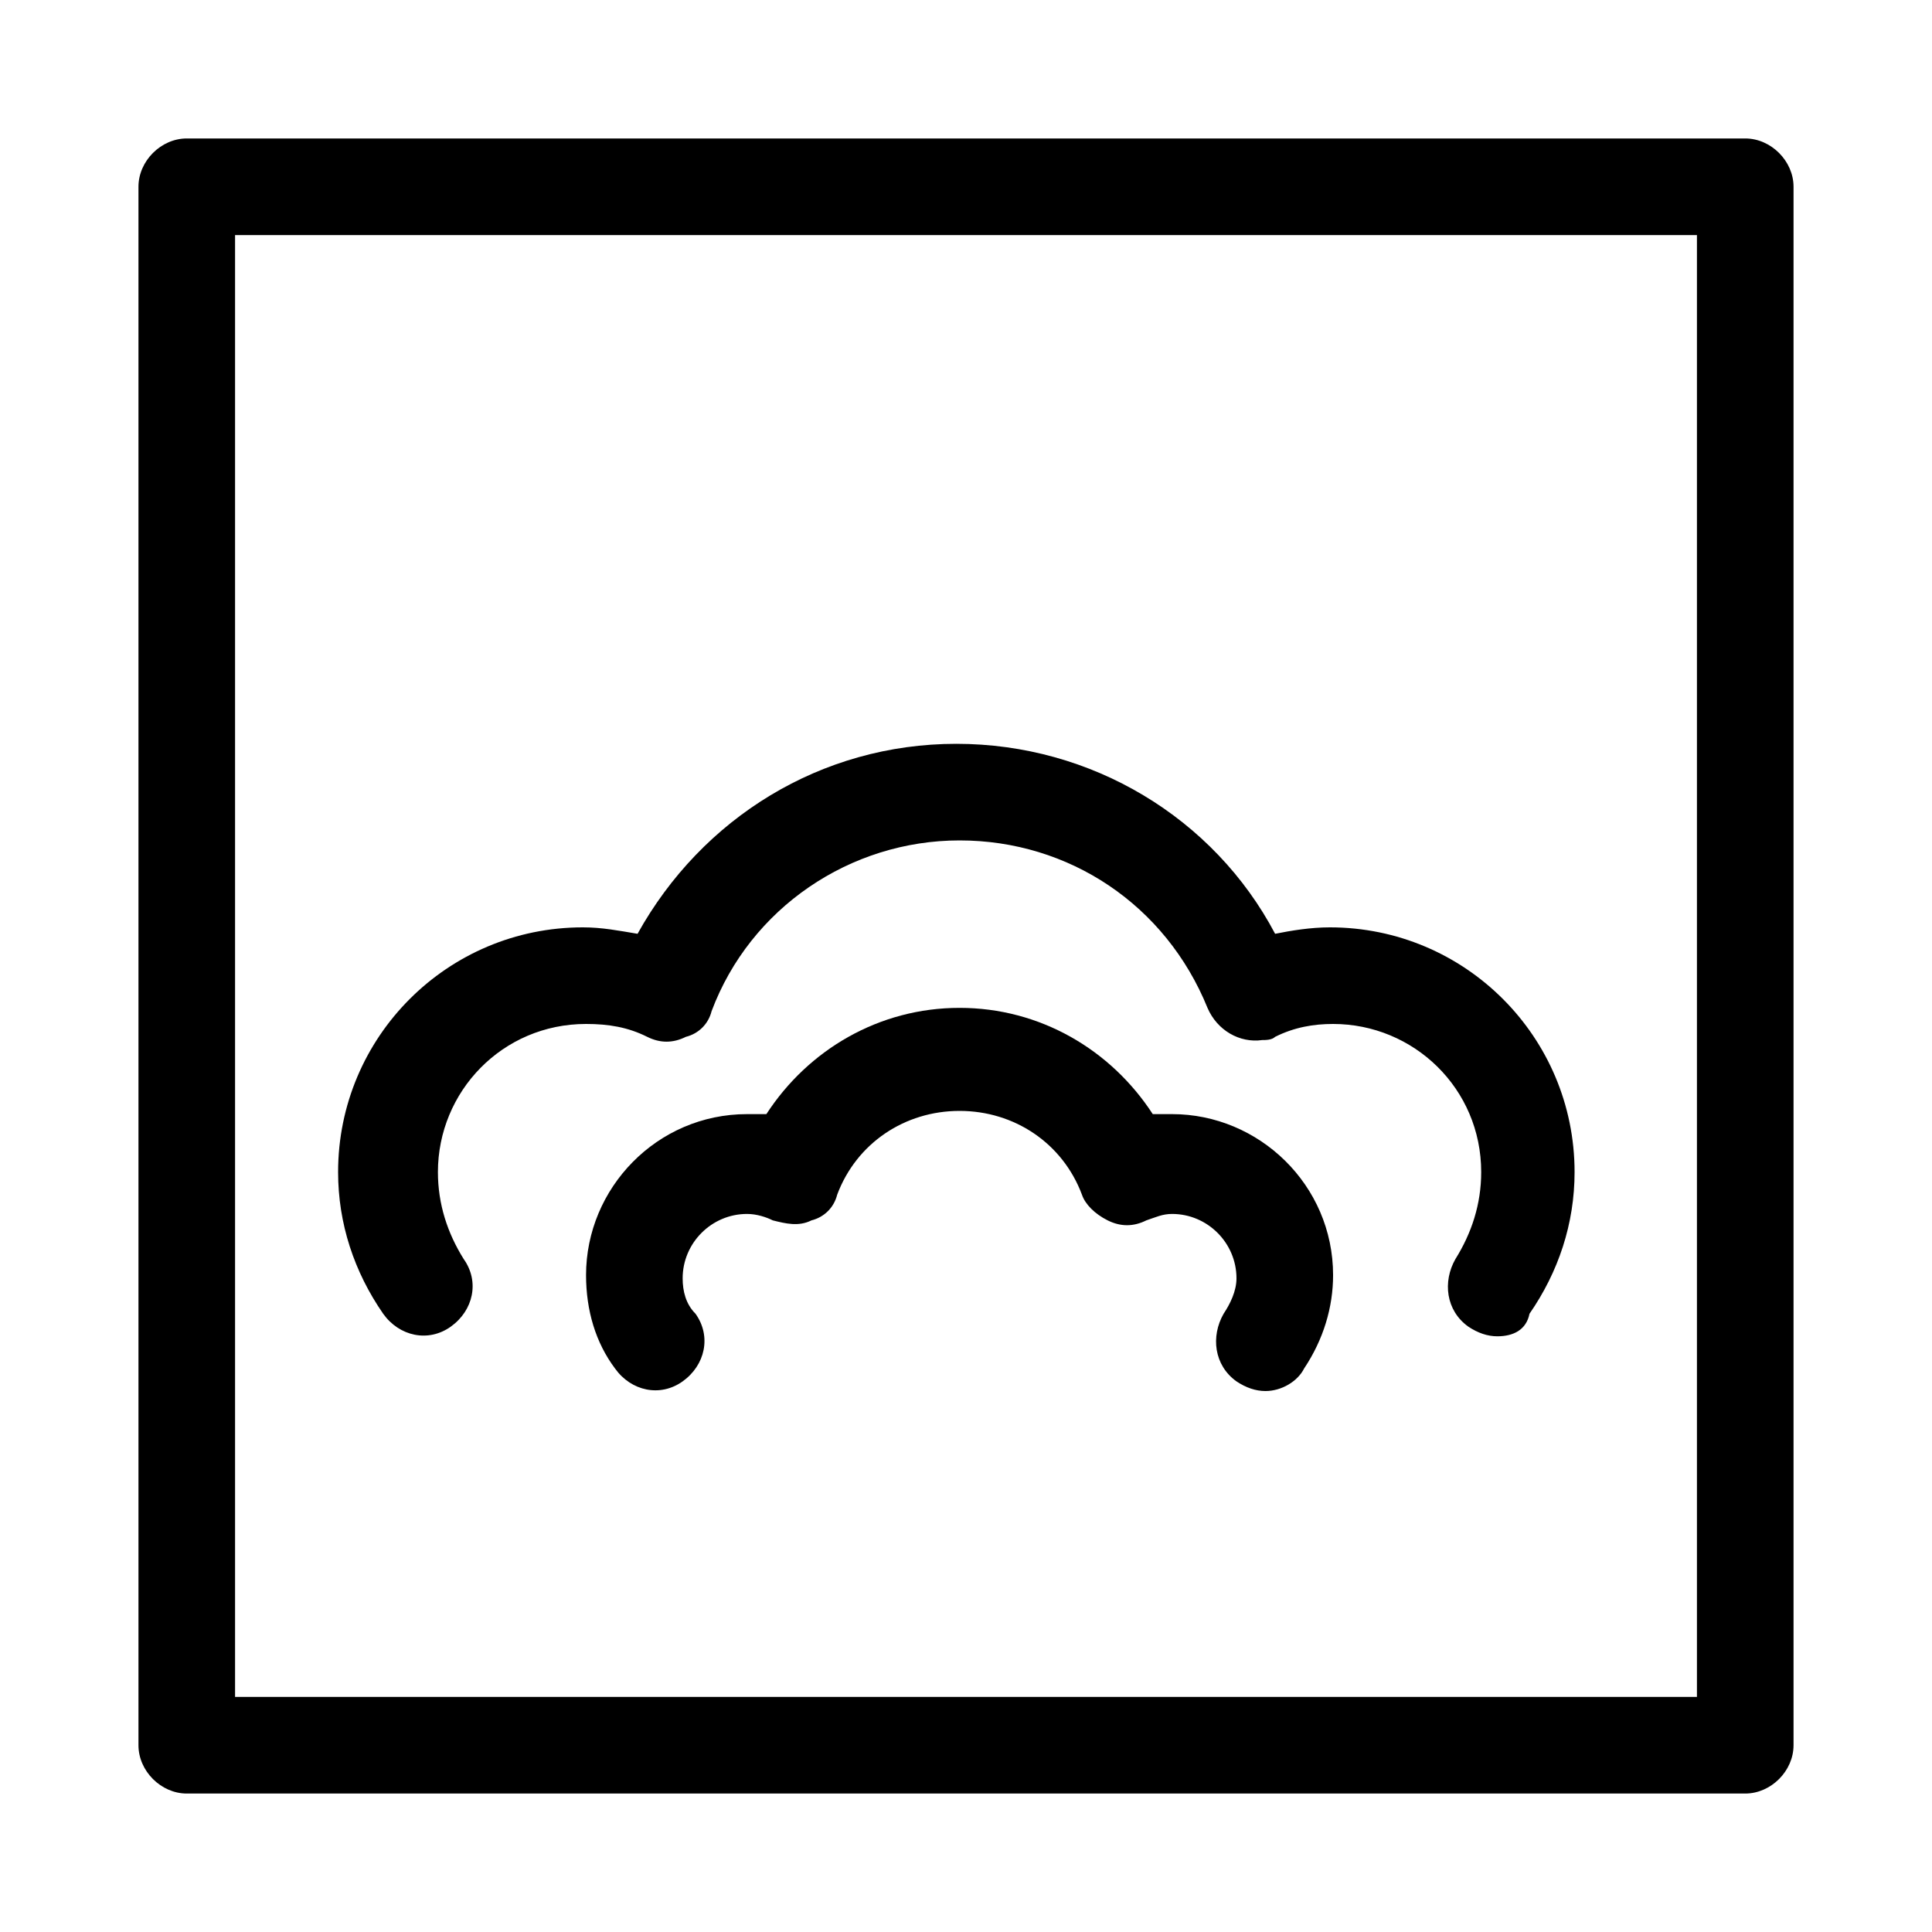
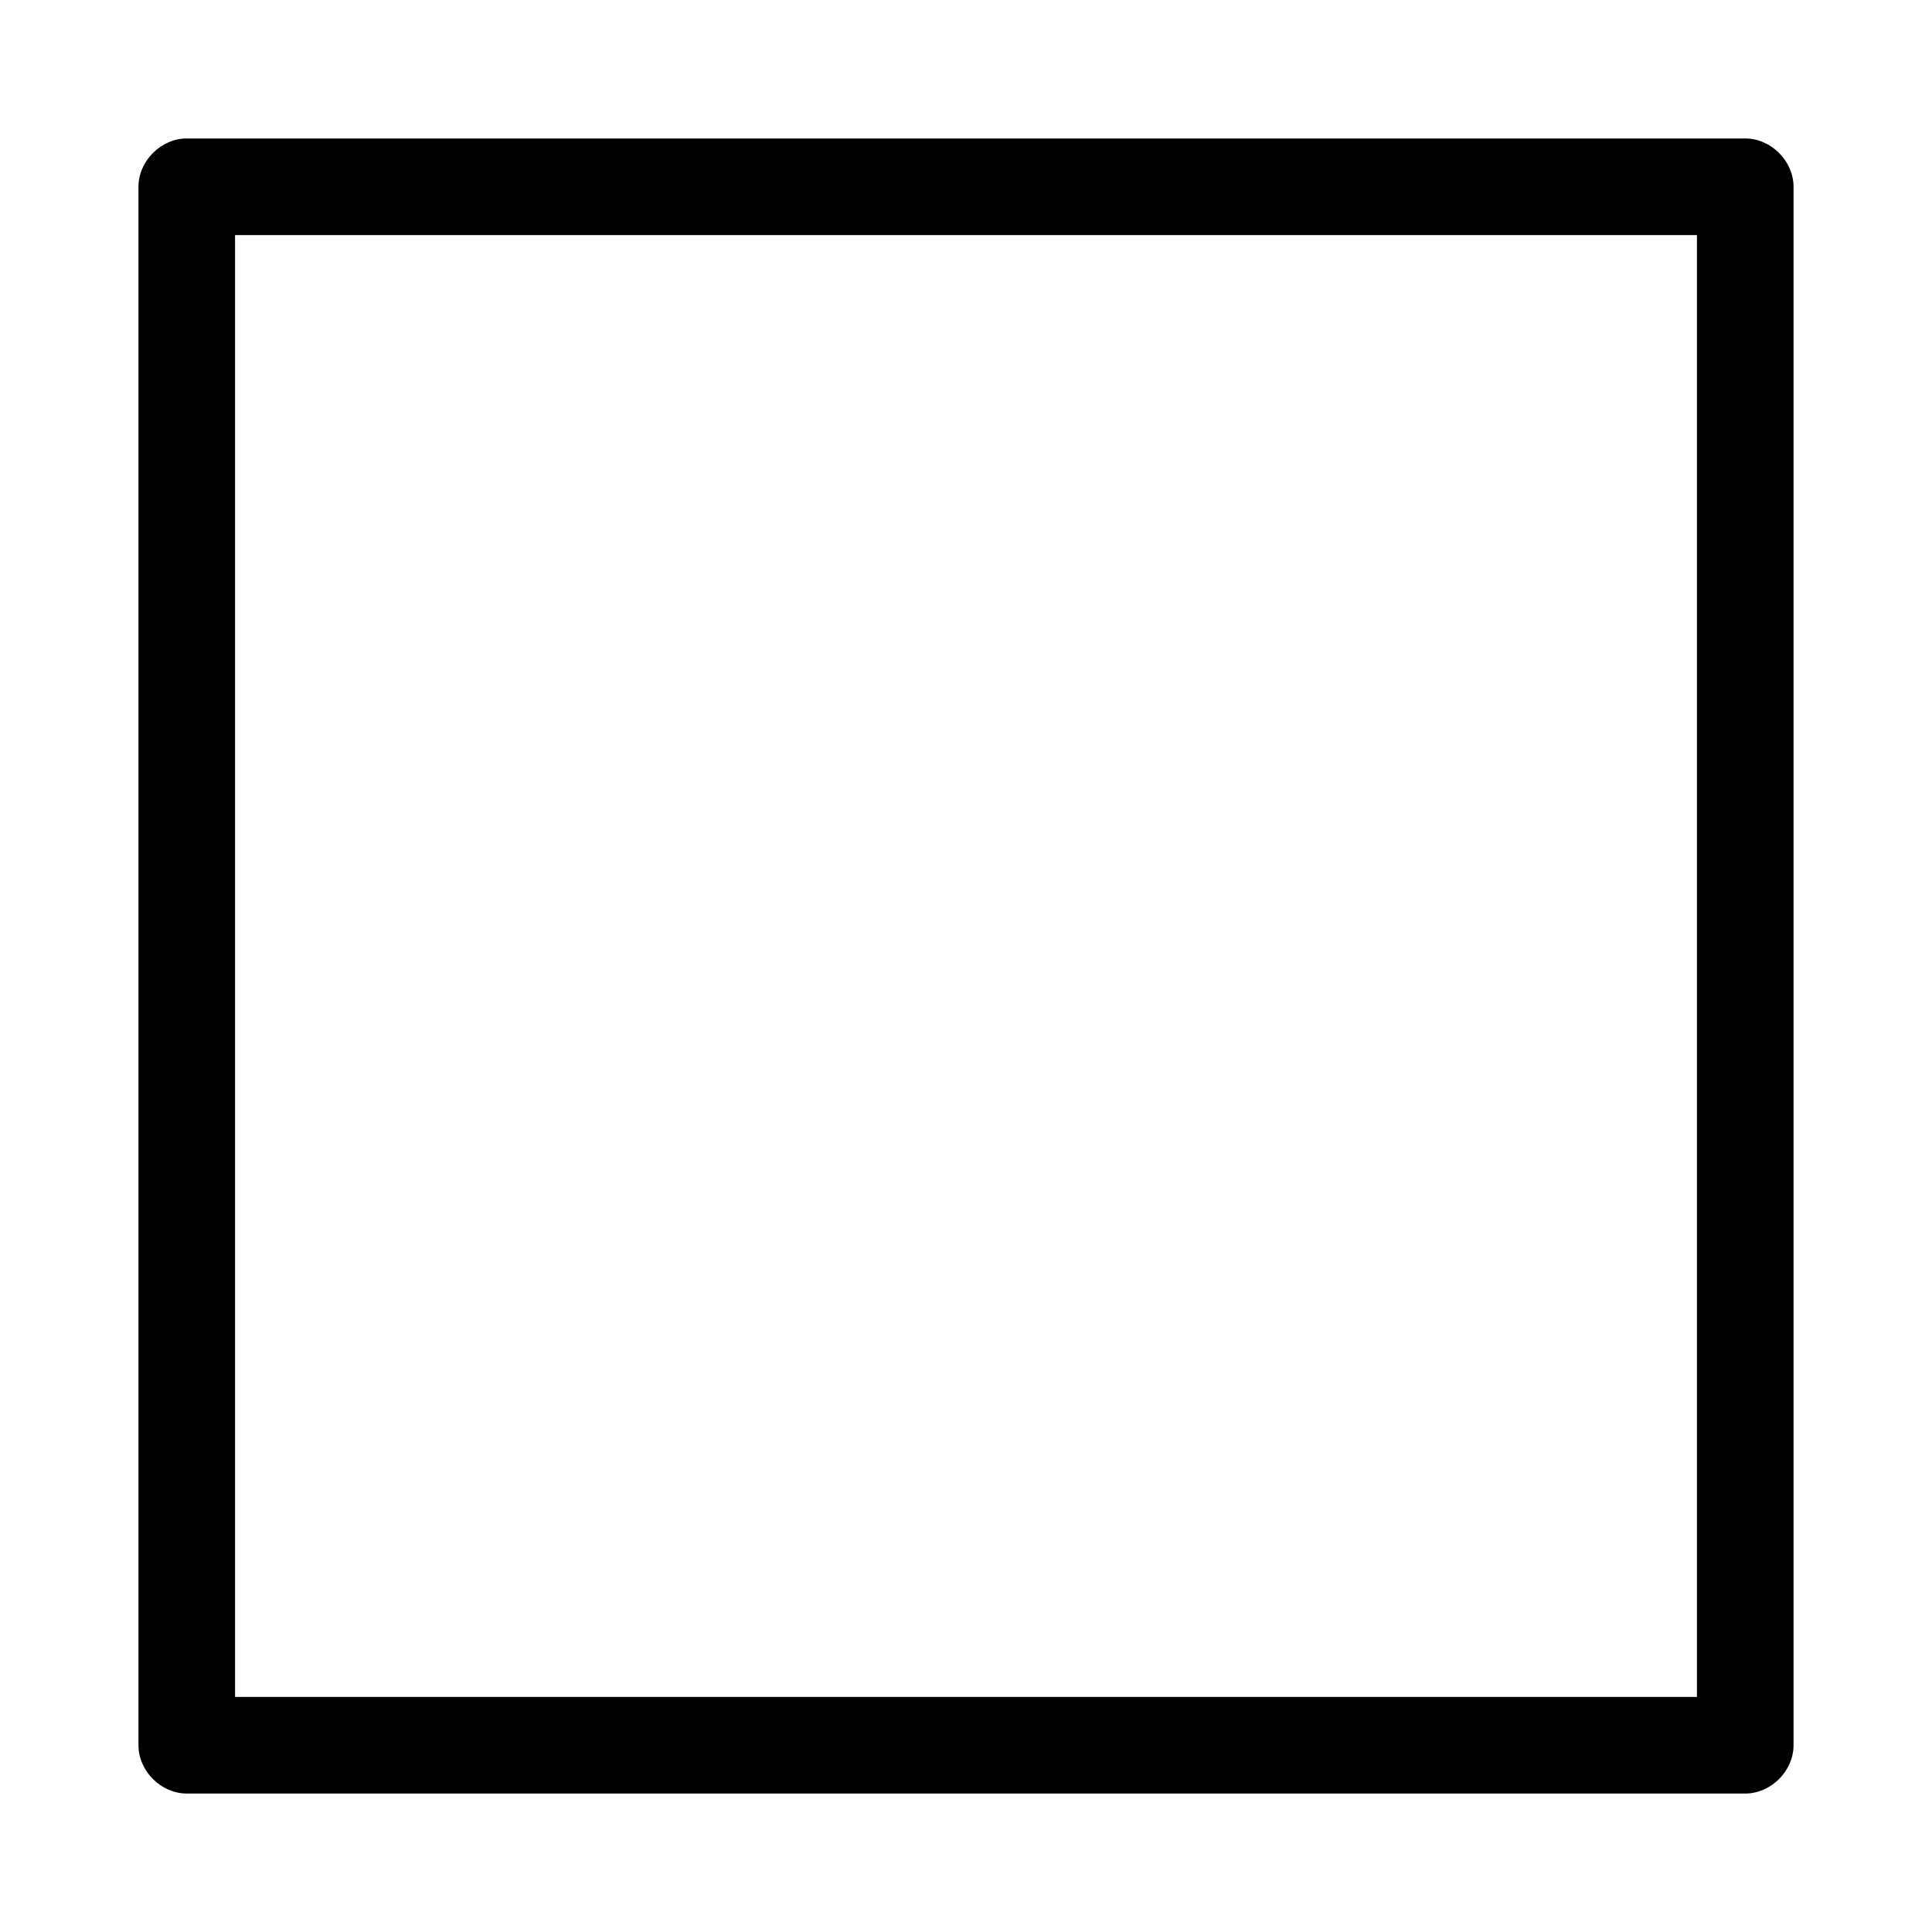
<svg xmlns="http://www.w3.org/2000/svg" version="1.1" id="Layer_1" x="0px" y="0px" viewBox="0 0 60 60" style="enable-background:new 0 0 60 60;" xml:space="preserve">
  <g>
    <g>
      <g>
-         <path d="M39.3,43.2c-0.3,0-0.6-0.1-0.9-0.3c-0.7-0.5-0.8-1.4-0.4-2.1c0.2-0.3,0.4-0.7,0.4-1.1c0-1.1-0.9-2-2-2     c-0.3,0-0.5,0.1-0.8,0.2c-0.4,0.2-0.8,0.2-1.2,0s-0.7-0.5-0.8-0.8c-0.6-1.6-2.1-2.6-3.8-2.6s-3.2,1-3.8,2.6     c-0.1,0.4-0.4,0.7-0.8,0.8c-0.4,0.2-0.8,0.1-1.2,0c-0.2-0.1-0.5-0.2-0.8-0.2c-1.1,0-2,0.9-2,2c0,0.4,0.1,0.8,0.4,1.1     c0.5,0.7,0.3,1.6-0.4,2.1c-0.7,0.5-1.6,0.3-2.1-0.4c-0.6-0.8-0.9-1.8-0.9-2.9c0-2.7,2.2-5,5-5c0.2,0,0.4,0,0.6,0     c1.3-2,3.5-3.3,6-3.3c2.5,0,4.7,1.3,6,3.3c0.2,0,0.4,0,0.6,0c2.7,0,5,2.2,5,5c0,1-0.3,2-0.9,2.9C40.3,42.9,39.8,43.2,39.3,43.2z" />
-       </g>
+         </g>
      <g>
-         <path d="M46.5,41.5c-0.3,0-0.6-0.1-0.9-0.3c-0.7-0.5-0.8-1.4-0.4-2.1c0.5-0.8,0.8-1.7,0.8-2.7c0-2.6-2.1-4.6-4.6-4.6     c-0.6,0-1.2,0.1-1.8,0.4c-0.1,0.1-0.3,0.1-0.4,0.1c-0.7,0.1-1.4-0.3-1.7-1c-1.3-3.2-4.3-5.2-7.7-5.2c-3.4,0-6.5,2.1-7.7,5.3     c-0.1,0.4-0.4,0.7-0.8,0.8c-0.4,0.2-0.8,0.2-1.2,0c-0.6-0.3-1.2-0.4-1.9-0.4c-2.6,0-4.6,2.1-4.6,4.6c0,1,0.3,1.9,0.8,2.7     c0.5,0.7,0.3,1.6-0.4,2.1c-0.7,0.5-1.6,0.3-2.1-0.4c-0.9-1.3-1.4-2.8-1.4-4.4c0-4.2,3.4-7.6,7.6-7.6c0.6,0,1.1,0.1,1.7,0.2     c2-3.6,5.7-5.9,9.9-5.9c4.2,0,8,2.3,9.9,5.9c0.5-0.1,1.1-0.2,1.7-0.2c4.2,0,7.6,3.4,7.6,7.6c0,1.6-0.5,3.1-1.4,4.4     C47.4,41.3,47,41.5,46.5,41.5z" />
-       </g>
+         </g>
    </g>
    <g>
      <path d="M54.2,55.7H5.8c-0.8,0-1.5-0.7-1.5-1.5V5.8C4.3,5,5,4.3,5.8,4.3h48.4c0.8,0,1.5,0.7,1.5,1.5v48.4    C55.7,55,55,55.7,54.2,55.7z M7.3,52.7h45.4V7.3H7.3V52.7z" />
    </g>
  </g>
</svg>